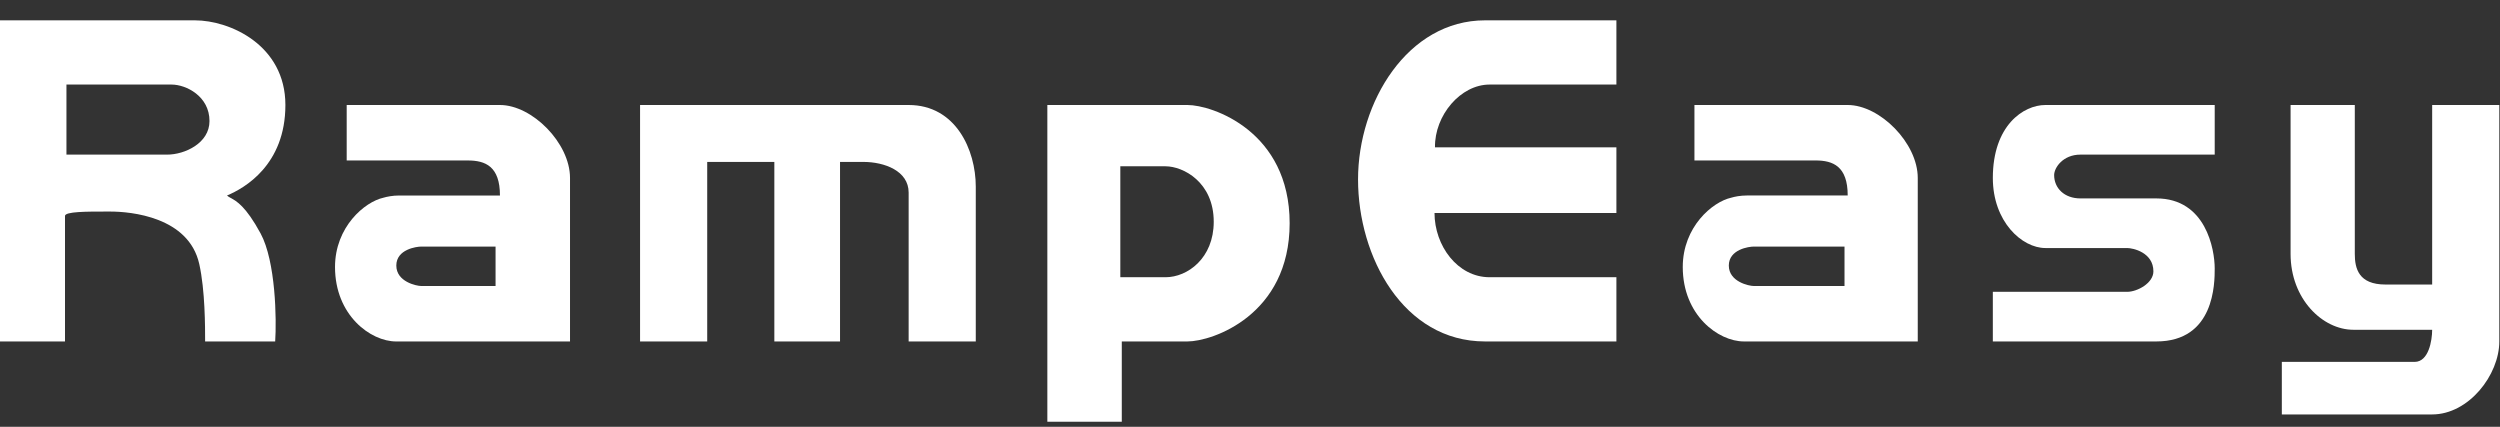
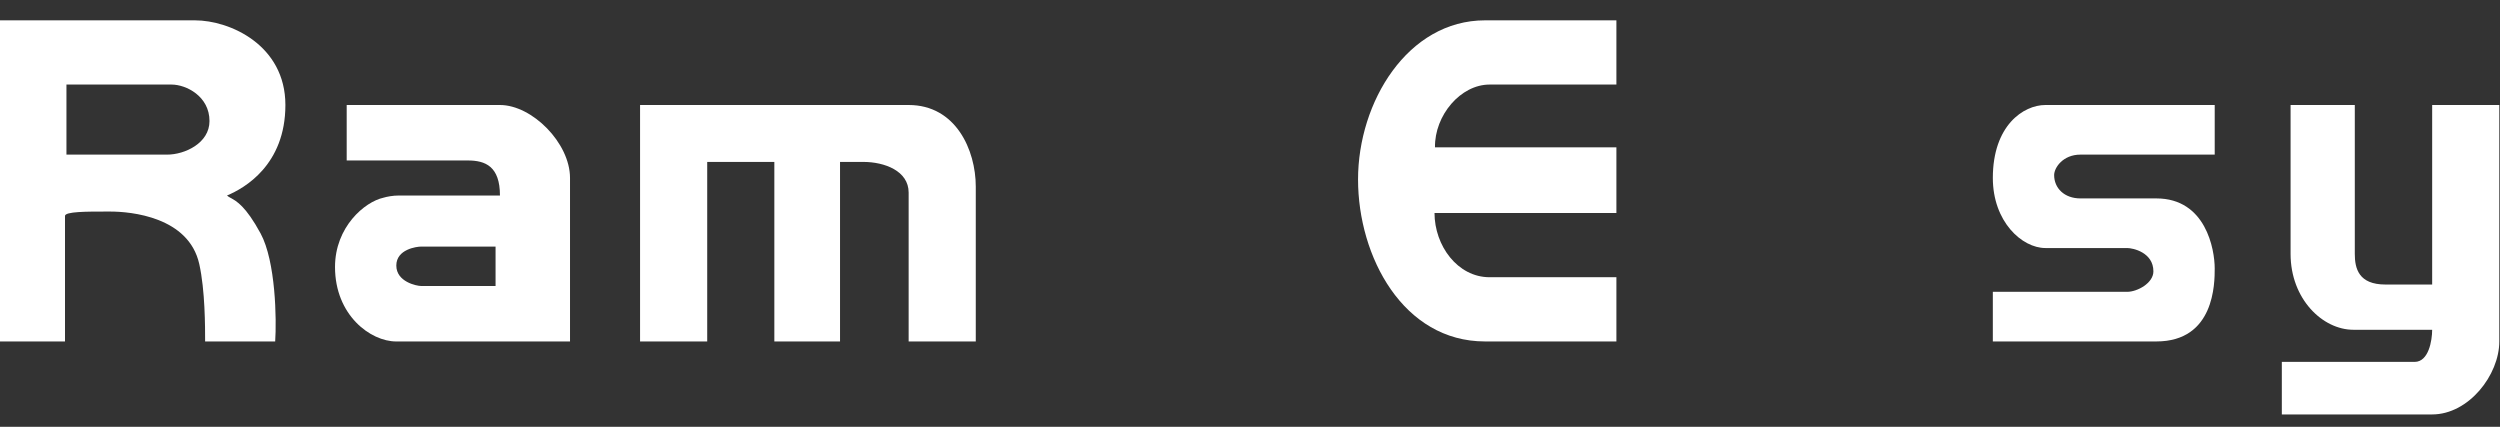
<svg xmlns="http://www.w3.org/2000/svg" width="164" height="28" viewBox="0 0 164 28" fill="none">
  <rect x="0" y="0" width="164" height="28" fill="#333333" stroke="none" />
  <g clip-path="url(#clip0_21711_82031)">
    <path d="M163.954 6.888H159.55V18.665H156.486C154.724 18.665 154.475 17.612 154.475 16.654V6.888H150.262V16.654C150.262 19.623 152.369 21.633 154.379 21.633H159.55C159.55 22.336 159.32 23.74 158.401 23.74H149.688V27.187H159.55C161.944 27.187 163.954 24.602 163.954 22.399V6.888Z" fill="white" />
    <path fill-rule="evenodd" clip-rule="evenodd" d="M-0.045 1.334V22.4H4.264V14.165C4.264 13.875 5.717 13.877 7.008 13.878C7.083 13.878 7.158 13.878 7.232 13.878C8.573 13.878 12.383 14.218 13.073 17.325C13.456 19.048 13.456 21.442 13.456 22.4H18.052C18.148 20.963 18.09 17.152 17.095 15.314C16.125 13.524 15.504 13.187 15.141 12.989C15.038 12.933 14.956 12.888 14.892 12.824C16.041 12.346 18.722 10.814 18.722 6.888C18.722 2.962 15.084 1.334 12.786 1.334H-0.045ZM4.359 10.143V5.547H11.254C12.211 5.547 13.743 6.313 13.743 7.941C13.743 9.396 12.115 10.143 10.966 10.143H4.359Z" fill="white" />
    <path fill-rule="evenodd" clip-rule="evenodd" d="M22.743 6.888V10.527H30.69C31.839 10.527 32.797 10.909 32.797 12.825H26.19C25.75 12.825 25.376 12.904 25.159 12.968C23.929 13.236 21.977 14.883 21.977 17.516C21.977 20.676 24.307 22.4 25.99 22.4H37.393V11.675C37.393 9.377 34.903 6.888 32.797 6.888H22.743ZM32.509 16.176V18.761H27.626C27.338 18.761 25.998 18.493 25.998 17.42C25.998 16.348 27.338 16.176 27.626 16.176H32.509Z" fill="white" />
-     <path fill-rule="evenodd" clip-rule="evenodd" d="M111.155 6.888V10.526H119.102C120.251 10.526 121.209 10.909 121.209 12.824H114.602C114.162 12.824 113.788 12.903 113.571 12.968C112.341 13.236 110.389 14.883 110.389 17.516C110.389 20.676 112.719 22.399 114.402 22.399H125.805V11.675C125.805 9.377 123.315 6.888 121.209 6.888H111.155ZM121 16.176V18.761H115.038C114.751 18.761 113.41 18.493 113.41 17.421C113.41 16.348 114.751 16.176 115.038 16.176H121Z" fill="white" />
    <path d="M41.988 22.399V6.888H59.607C62.706 6.888 64.011 9.845 64.011 12.243V22.399H59.607V12.635C59.607 11.204 58.014 10.622 56.635 10.622H55.106V22.399H50.797V10.622H46.393V22.399H41.988Z" fill="white" />
    <path d="M106.036 22.399L97.418 22.399C92.056 22.399 89.088 16.846 89.088 11.771C89.088 6.696 92.343 1.334 97.418 1.334L106.036 1.334L106.036 5.547L97.716 5.547C95.812 5.547 94.104 7.566 94.135 9.664L106.036 9.664L106.036 13.973L94.104 13.973C94.104 16.111 95.613 18.186 97.716 18.186L106.036 18.186L106.036 22.399Z" fill="white" />
-     <path fill-rule="evenodd" clip-rule="evenodd" d="M68.706 6.888V27.666H73.589V22.399H77.898C79.526 22.399 84.601 20.676 84.601 14.644C84.601 8.611 79.526 6.888 77.898 6.888H68.706ZM73.493 18.186V10.909H76.462C77.611 10.909 79.621 11.943 79.621 14.548C79.621 16.942 77.898 18.186 76.462 18.186H73.493Z" fill="white" />
    <path d="M145.285 10.143V6.888H134.178C132.741 6.888 130.73 8.228 130.73 11.675C130.73 14.548 132.646 16.271 134.178 16.271H139.54C139.923 16.271 141.263 16.559 141.263 17.803C141.263 18.569 140.21 19.144 139.54 19.144H130.73V22.399H141.455C145.285 22.399 145.285 18.569 145.285 17.612C145.285 16.367 144.71 13.016 141.455 13.016H136.476C135.422 13.016 134.752 12.345 134.752 11.484C134.752 11.005 135.327 10.143 136.476 10.143H145.285Z" fill="white" />
  </g>
  <defs>
    <clipPath id="clip0_21711_82031">
      <rect width="164" height="28" fill="white" />
    </clipPath>
  </defs>
</svg>